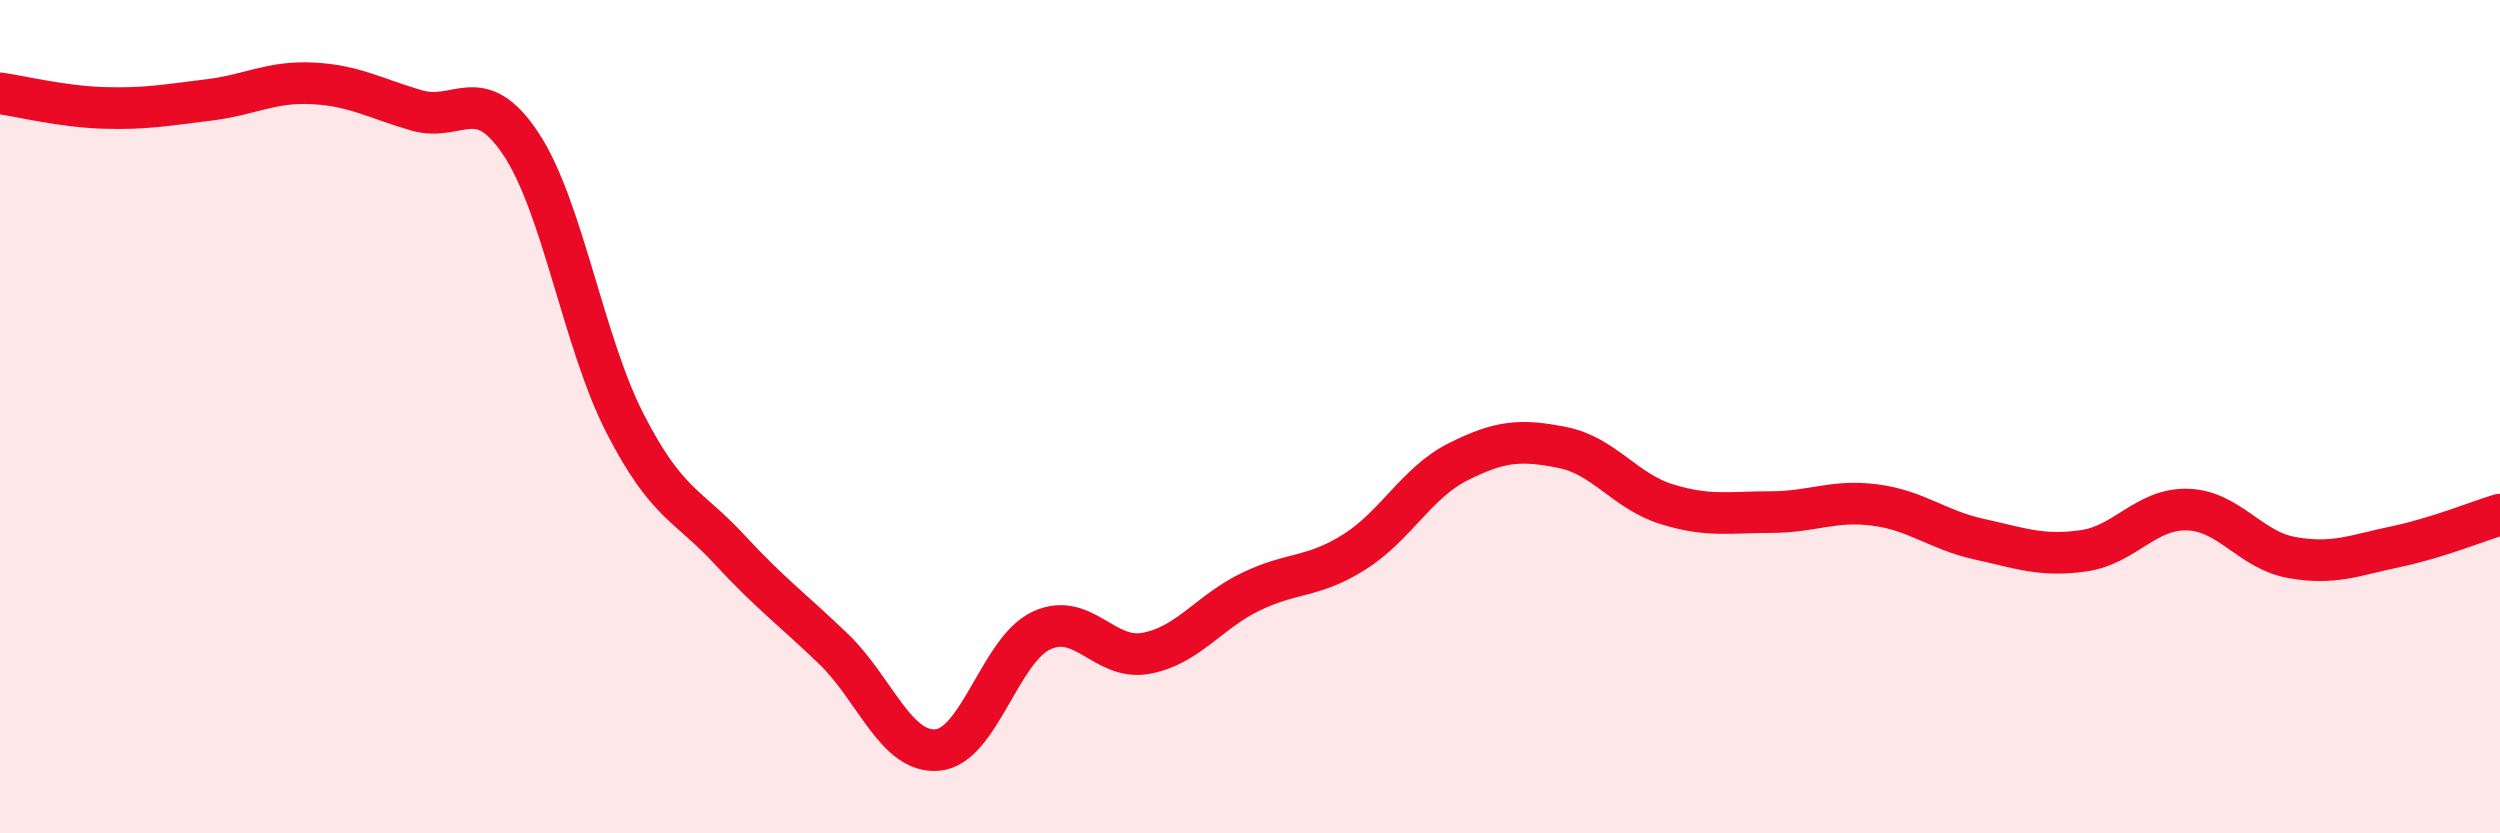
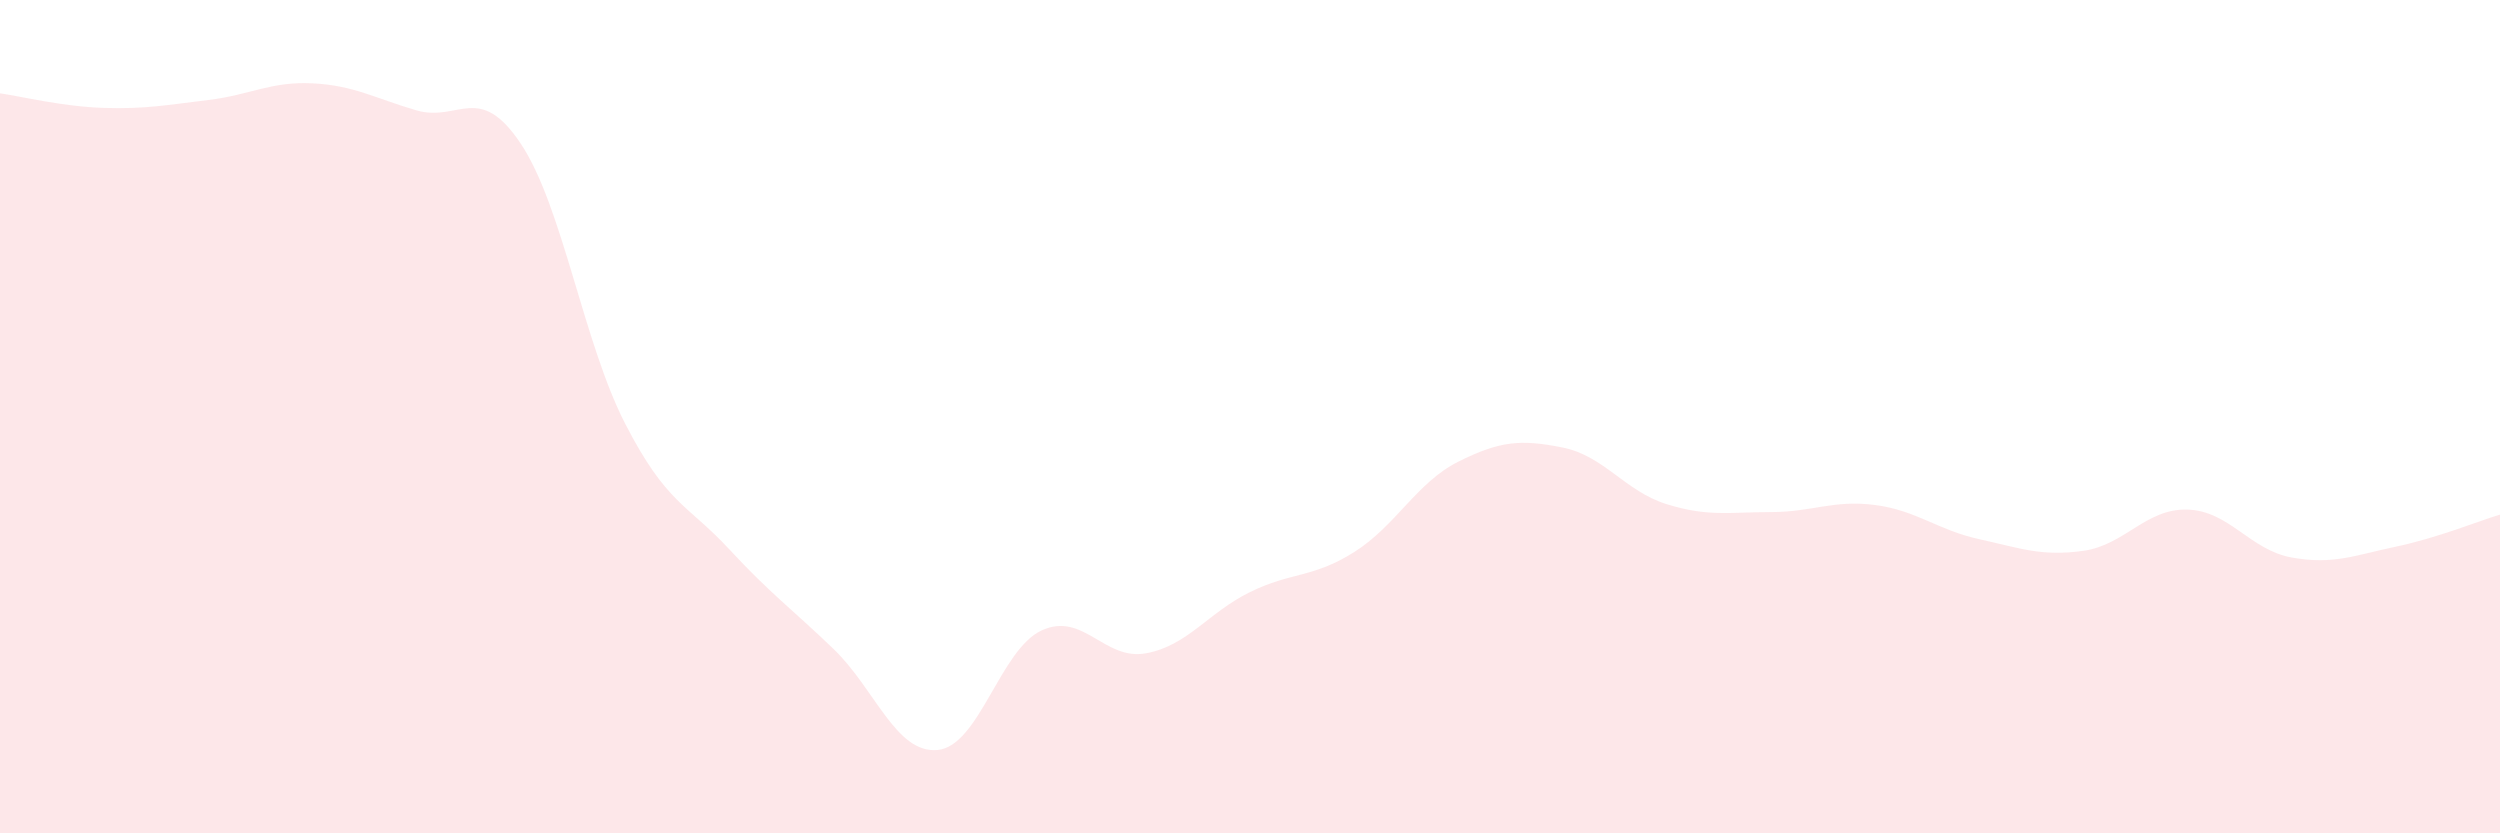
<svg xmlns="http://www.w3.org/2000/svg" width="60" height="20" viewBox="0 0 60 20">
  <path d="M 0,2.24 C 0.5,2.31 1.5,2.56 2.5,2.59 C 3.5,2.62 4,2.52 5,2.4 C 6,2.28 6.5,1.95 7.5,2 C 8.5,2.05 9,2.36 10,2.65 C 11,2.94 11.5,1.95 12.5,3.45 C 13.5,4.95 14,8.21 15,10.16 C 16,12.11 16.5,12.1 17.5,13.18 C 18.5,14.26 19,14.61 20,15.57 C 21,16.53 21.5,18.09 22.5,18 C 23.5,17.91 24,15.59 25,15.13 C 26,14.67 26.5,15.86 27.5,15.68 C 28.5,15.5 29,14.7 30,14.21 C 31,13.72 31.5,13.88 32.5,13.25 C 33.5,12.62 34,11.58 35,11.08 C 36,10.58 36.5,10.54 37.5,10.74 C 38.5,10.94 39,11.79 40,12.1 C 41,12.41 41.5,12.29 42.5,12.29 C 43.5,12.29 44,11.99 45,12.12 C 46,12.25 46.5,12.72 47.5,12.94 C 48.5,13.16 49,13.36 50,13.22 C 51,13.08 51.5,12.2 52.5,12.23 C 53.5,12.26 54,13.2 55,13.38 C 56,13.56 56.5,13.33 57.5,13.12 C 58.5,12.91 59.5,12.5 60,12.35L60 20L0 20Z" fill="#EB0A25" opacity="0.1" stroke-linecap="round" stroke-linejoin="round" />
-   <path d="M 0,2.24 C 0.5,2.31 1.5,2.56 2.5,2.59 C 3.5,2.62 4,2.52 5,2.4 C 6,2.28 6.5,1.95 7.5,2 C 8.5,2.05 9,2.36 10,2.65 C 11,2.94 11.5,1.95 12.5,3.45 C 13.5,4.95 14,8.21 15,10.16 C 16,12.11 16.5,12.1 17.5,13.18 C 18.5,14.26 19,14.61 20,15.57 C 21,16.53 21.5,18.09 22.5,18 C 23.5,17.91 24,15.59 25,15.13 C 26,14.67 26.5,15.86 27.5,15.68 C 28.5,15.5 29,14.7 30,14.21 C 31,13.72 31.5,13.88 32.5,13.25 C 33.5,12.62 34,11.58 35,11.08 C 36,10.58 36.5,10.54 37.5,10.74 C 38.5,10.94 39,11.79 40,12.1 C 41,12.41 41.5,12.29 42.5,12.29 C 43.5,12.29 44,11.99 45,12.12 C 46,12.25 46.5,12.72 47.5,12.94 C 48.5,13.16 49,13.36 50,13.22 C 51,13.08 51.5,12.2 52.5,12.23 C 53.5,12.26 54,13.2 55,13.38 C 56,13.56 56.5,13.33 57.5,13.12 C 58.5,12.91 59.5,12.5 60,12.35" stroke="#EB0A25" stroke-width="1" fill="none" stroke-linecap="round" stroke-linejoin="round" />
</svg>